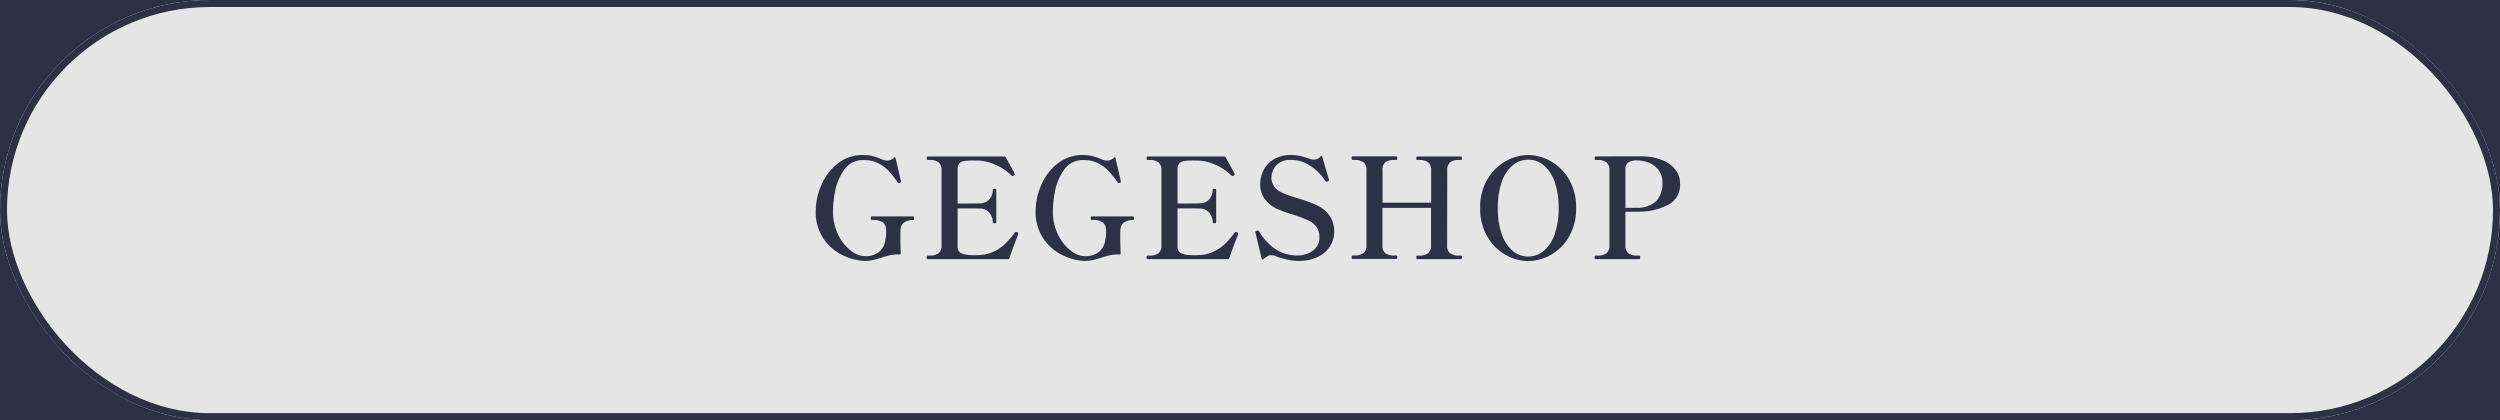
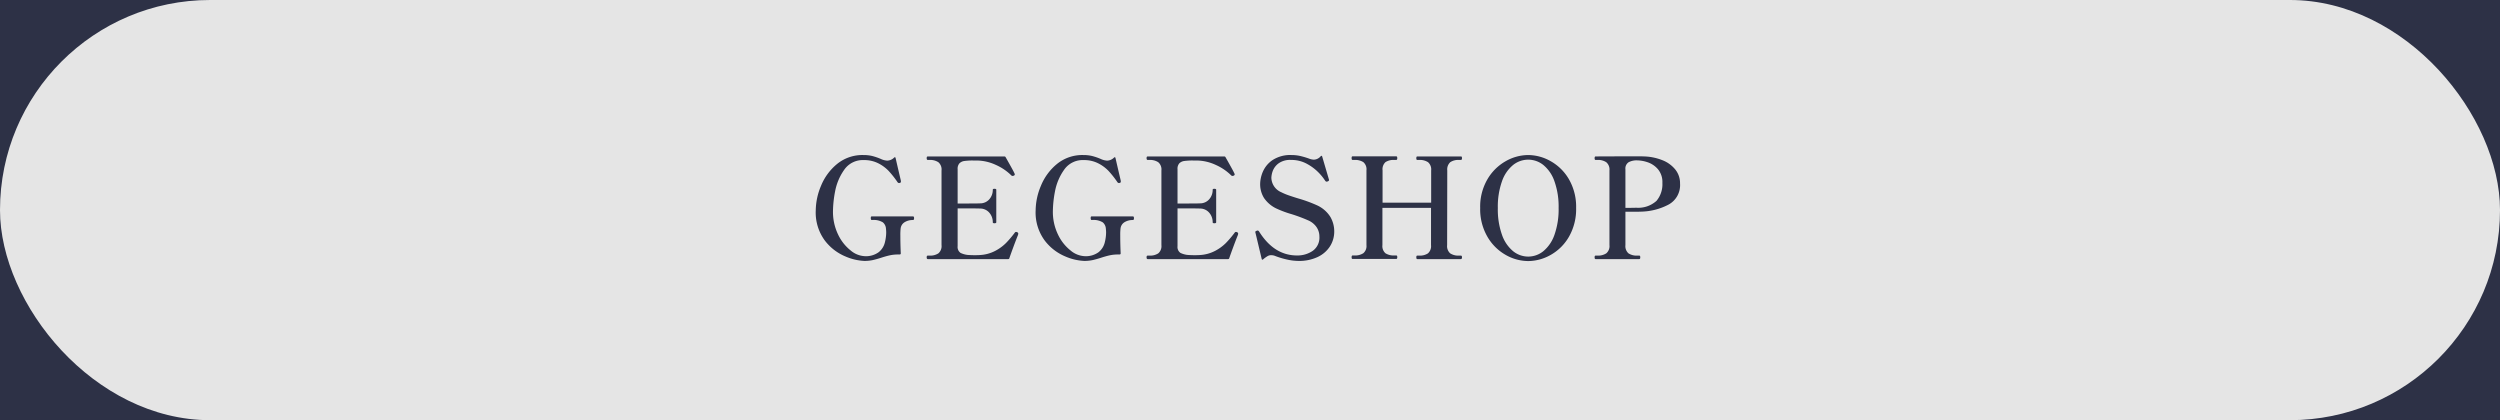
<svg xmlns="http://www.w3.org/2000/svg" width="357" height="60" viewBox="0 0 357 60">
  <g id="goods-btn" transform="translate(-520 -1911)">
    <g id="グループ_25" data-name="グループ 25" transform="translate(23 307)">
      <g id="長方形_6" data-name="長方形 6" transform="translate(497 1604)" fill="#2d3146" stroke="#2d3146" stroke-width="1">
        <rect width="357" height="60" stroke="none" />
-         <rect x="0.5" y="0.5" width="356" height="59" fill="none" />
      </g>
      <g id="長方形_7" data-name="長方形 7" transform="translate(497 1604)" fill="#e5e5e5" stroke="#2d3146" stroke-width="1">
        <rect width="357" height="60" rx="30" stroke="none" />
-         <rect x="0.5" y="0.5" width="356" height="59" rx="29.5" fill="none" />
      </g>
    </g>
    <path id="GEGESHOP" d="M-54.57.26A7.684,7.684,0,0,1-57.3-.39a7.127,7.127,0,0,1-2.92-2.27,6.737,6.737,0,0,1-1.29-4.32,9.234,9.234,0,0,1,.75-3.48,7.856,7.856,0,0,1,2.29-3.12,5.717,5.717,0,0,1,3.78-1.28,5.2,5.2,0,0,1,1.26.14,8.327,8.327,0,0,1,1.22.42,2.578,2.578,0,0,0,.9.24,1.486,1.486,0,0,0,.98-.42q.16-.16.22.04l.34,1.48.4,1.7a1.124,1.124,0,0,1,.02.22.122.122,0,0,1-.03.09.228.228,0,0,1-.09.05.246.246,0,0,1-.14.04.286.286,0,0,1-.22-.12,13.7,13.7,0,0,0-1.26-1.6,5.443,5.443,0,0,0-1.49-1.1,4.448,4.448,0,0,0-2.07-.46,3.217,3.217,0,0,0-2.82,1.42,7.812,7.812,0,0,0-1.28,3.06,15.868,15.868,0,0,0-.3,2.78,7.441,7.441,0,0,0,.74,3.39,6.355,6.355,0,0,0,1.8,2.27,3.362,3.362,0,0,0,1.98.8,3.087,3.087,0,0,0,2.01-.57,2.563,2.563,0,0,0,.89-1.43,6.038,6.038,0,0,0,.18-1.38q0-.22-.04-.62a1.263,1.263,0,0,0-.44-.83,2.54,2.54,0,0,0-1.56-.33q-.16,0-.16-.26a.481.481,0,0,1,.03-.2.131.131,0,0,1,.13-.06h5.86q.16,0,.16.26t-.16.26a2.181,2.181,0,0,0-1.19.31,1.212,1.212,0,0,0-.57.91,7.81,7.81,0,0,0-.04.96q0,1.26.06,2.58,0,.16-.18.16h-.18a5.542,5.542,0,0,0-1.2.12q-.54.12-1.22.34t-1.22.34A5.542,5.542,0,0,1-54.57.26Zm21.82-4.1a.22.22,0,0,1,.16.22,1.1,1.1,0,0,1-.1.32q-.56,1.42-1.18,3.18-.02.12-.18.12H-45.51q-.16,0-.16-.26,0-.24.16-.24h.26A2.127,2.127,0,0,0-44-.82,1.356,1.356,0,0,0-43.55-2V-12.66a1.342,1.342,0,0,0-.46-1.18,2.136,2.136,0,0,0-1.24-.32h-.26q-.16,0-.16-.26,0-.24.16-.24h10.94a.192.192,0,0,1,.18.12q1.22,2.14,1.28,2.36a.223.223,0,0,1,.02.1q0,.1-.14.16a.284.284,0,0,1-.16.04.244.244,0,0,1-.18-.06,7.429,7.429,0,0,0-2.22-1.51,6.637,6.637,0,0,0-2.82-.63h-.42a8.571,8.571,0,0,0-1.26.07,1.232,1.232,0,0,0-.7.33,1.152,1.152,0,0,0-.26.84v4.9h1.66q1.16,0,1.54-.02a1.721,1.721,0,0,0,1.33-.59,2,2,0,0,0,.49-1.35.112.112,0,0,1,.06-.11.418.418,0,0,1,.18-.03q.26,0,.26.14v4.64q0,.14-.26.14a.418.418,0,0,1-.18-.03.112.112,0,0,1-.06-.11,2.042,2.042,0,0,0-.49-1.36,1.707,1.707,0,0,0-1.33-.6q-.38-.02-1.54-.02h-1.66v5.4a1.022,1.022,0,0,0,.41.95,3.054,3.054,0,0,0,1.33.31q.24.02.72.02.44,0,.7-.02a5.32,5.32,0,0,0,2.18-.58,6.354,6.354,0,0,0,1.56-1.13A14.912,14.912,0,0,0-33.07-3.8a.211.211,0,0,1,.18-.08A.322.322,0,0,1-32.75-3.84Zm9.58,4.1A7.684,7.684,0,0,1-25.9-.39a7.127,7.127,0,0,1-2.92-2.27,6.737,6.737,0,0,1-1.29-4.32,9.234,9.234,0,0,1,.75-3.48,7.856,7.856,0,0,1,2.29-3.12,5.717,5.717,0,0,1,3.78-1.28,5.2,5.2,0,0,1,1.26.14,8.327,8.327,0,0,1,1.22.42,2.578,2.578,0,0,0,.9.24,1.486,1.486,0,0,0,.98-.42q.16-.16.22.04l.34,1.48.4,1.7a1.124,1.124,0,0,1,.02.22.122.122,0,0,1-.03.09.228.228,0,0,1-.09.05.246.246,0,0,1-.14.04.286.286,0,0,1-.22-.12,13.7,13.7,0,0,0-1.26-1.6,5.443,5.443,0,0,0-1.49-1.1,4.448,4.448,0,0,0-2.07-.46,3.217,3.217,0,0,0-2.82,1.42,7.812,7.812,0,0,0-1.28,3.06,15.868,15.868,0,0,0-.3,2.78,7.441,7.441,0,0,0,.74,3.39,6.355,6.355,0,0,0,1.8,2.27,3.362,3.362,0,0,0,1.98.8,3.087,3.087,0,0,0,2.01-.57,2.563,2.563,0,0,0,.89-1.43,6.038,6.038,0,0,0,.18-1.38q0-.22-.04-.62a1.263,1.263,0,0,0-.44-.83,2.539,2.539,0,0,0-1.56-.33q-.16,0-.16-.26a.481.481,0,0,1,.03-.2.131.131,0,0,1,.13-.06h5.86q.16,0,.16.26t-.16.26a2.181,2.181,0,0,0-1.19.31,1.212,1.212,0,0,0-.57.91,7.81,7.81,0,0,0-.04.96q0,1.26.06,2.58,0,.16-.18.16h-.18a5.542,5.542,0,0,0-1.2.12q-.54.12-1.22.34t-1.22.34A5.542,5.542,0,0,1-23.17.26Zm21.82-4.1a.22.22,0,0,1,.16.22,1.1,1.1,0,0,1-.1.32Q-1.85-1.88-2.47-.12-2.49,0-2.65,0H-14.11q-.16,0-.16-.26,0-.24.16-.24h.26A2.127,2.127,0,0,0-12.6-.82,1.356,1.356,0,0,0-12.15-2V-12.66a1.342,1.342,0,0,0-.46-1.18,2.136,2.136,0,0,0-1.24-.32h-.26q-.16,0-.16-.26,0-.24.16-.24H-3.17a.192.192,0,0,1,.18.12q1.22,2.14,1.28,2.36a.223.223,0,0,1,.02.1q0,.1-.14.16a.284.284,0,0,1-.16.04.244.244,0,0,1-.18-.06,7.429,7.429,0,0,0-2.22-1.51,6.637,6.637,0,0,0-2.82-.63h-.42a8.571,8.571,0,0,0-1.26.07,1.232,1.232,0,0,0-.7.33,1.152,1.152,0,0,0-.26.84v4.9h1.66q1.16,0,1.54-.02a1.721,1.721,0,0,0,1.33-.59A2,2,0,0,0-4.83-9.9a.112.112,0,0,1,.06-.11.418.418,0,0,1,.18-.03q.26,0,.26.14v4.64q0,.14-.26.14a.418.418,0,0,1-.18-.03.112.112,0,0,1-.06-.11,2.042,2.042,0,0,0-.49-1.36,1.707,1.707,0,0,0-1.33-.6q-.38-.02-1.54-.02H-9.85v5.4a1.022,1.022,0,0,0,.41.95,3.054,3.054,0,0,0,1.33.31q.24.02.72.02.44,0,.7-.02a5.32,5.32,0,0,0,2.18-.58A6.354,6.354,0,0,0-2.95-2.29,14.912,14.912,0,0,0-1.67-3.8a.211.211,0,0,1,.18-.08A.322.322,0,0,1-1.35-3.84ZM7.43.26A7.677,7.677,0,0,1,5.73.05,11.543,11.543,0,0,1,4.01-.48a1.571,1.571,0,0,0-.5-.08A1.033,1.033,0,0,0,3-.42a4.356,4.356,0,0,0-.63.46Q2.29.1,2.24.08a.132.132,0,0,1-.07-.1l-.88-3.7-.04-.16a.108.108,0,0,1,.05-.08.4.4,0,0,1,.1-.06.215.215,0,0,0,.07-.04.279.279,0,0,1,.12-.02q.12,0,.22.16,2.14,3.4,5.4,3.4a3.844,3.844,0,0,0,2.25-.66,2.313,2.313,0,0,0,.95-2.04A2.368,2.368,0,0,0,10-4.57a2.788,2.788,0,0,0-1.21-.97,22.358,22.358,0,0,0-2.36-.88,14.938,14.938,0,0,1-2.02-.74A4.454,4.454,0,0,1,2.52-8.7a3.7,3.7,0,0,1-.57-2.02,4.624,4.624,0,0,1,.4-1.79,3.851,3.851,0,0,1,1.4-1.65,4.63,4.63,0,0,1,2.7-.7,5.57,5.57,0,0,1,1.25.14,11.386,11.386,0,0,1,1.37.42,2.256,2.256,0,0,0,.56.1,1.336,1.336,0,0,0,.96-.48q.16-.16.22.04l.94,3.2.02.06q.04.14-.02.18a.334.334,0,0,1-.14.1.635.635,0,0,1-.18.04q-.1,0-.2-.14a7.563,7.563,0,0,0-.86-1.08,6.878,6.878,0,0,0-1.66-1.28,4.6,4.6,0,0,0-2.34-.6,2.807,2.807,0,0,0-1.82.51,2.419,2.419,0,0,0-.81,1.09,3.186,3.186,0,0,0-.19.94A2.308,2.308,0,0,0,4.99-9.54a7.937,7.937,0,0,0,1.05.44q.63.22,1.29.42a19.793,19.793,0,0,1,2.7.98,4.382,4.382,0,0,1,1.95,1.68,4.113,4.113,0,0,1,.55,2.04,3.942,3.942,0,0,1-.61,2.16A4.2,4.2,0,0,1,10.16-.3,6.177,6.177,0,0,1,7.43.26ZM30.61-.5q.16,0,.16.24,0,.26-.16.26H24.39q-.14,0-.14-.26,0-.24.14-.24h.28a2.08,2.08,0,0,0,1.24-.32A1.372,1.372,0,0,0,26.35-2V-7.32H19.41V-2a1.342,1.342,0,0,0,.44,1.17,2.171,2.171,0,0,0,1.26.31h.26a.131.131,0,0,1,.13.06.481.481,0,0,1,.03.2q0,.24-.16.24H15.15q-.14,0-.14-.24,0-.26.14-.26h.28a2.127,2.127,0,0,0,1.25-.32A1.331,1.331,0,0,0,17.13-2V-12.68a1.328,1.328,0,0,0-.45-1.17,2.18,2.18,0,0,0-1.25-.31h-.28q-.14,0-.14-.26t.14-.26h6.22q.16,0,.16.26t-.16.26h-.26a2.115,2.115,0,0,0-1.26.31,1.375,1.375,0,0,0-.42,1.17v4.62h6.94v-4.6a1.356,1.356,0,0,0-.45-1.18,2.127,2.127,0,0,0-1.25-.32h-.28q-.14,0-.14-.24,0-.26.14-.26h6.22a.131.131,0,0,1,.13.06.481.481,0,0,1,.03.2q0,.24-.16.24h-.26a2.072,2.072,0,0,0-1.25.32,1.388,1.388,0,0,0-.43,1.18L28.65-2a1.372,1.372,0,0,0,.44,1.18,2.119,2.119,0,0,0,1.26.32Zm9.62.78A6.547,6.547,0,0,1,37.01-.6,7.019,7.019,0,0,1,34.4-3.2a7.834,7.834,0,0,1-1.03-4.1,7.781,7.781,0,0,1,1.03-4.09,7.04,7.04,0,0,1,2.61-2.59,6.547,6.547,0,0,1,3.22-.88,6.568,6.568,0,0,1,3.21.88,6.944,6.944,0,0,1,2.61,2.59A7.84,7.84,0,0,1,47.07-7.3a7.894,7.894,0,0,1-1.02,4.1A6.924,6.924,0,0,1,43.44-.6,6.568,6.568,0,0,1,40.23.28Zm0-.64a3.429,3.429,0,0,0,2.17-.78,5.258,5.258,0,0,0,1.58-2.34,10.849,10.849,0,0,0,.59-3.82,10.783,10.783,0,0,0-.59-3.8,5.185,5.185,0,0,0-1.58-2.33,3.457,3.457,0,0,0-2.17-.77,3.457,3.457,0,0,0-2.17.77,5.185,5.185,0,0,0-1.58,2.33,10.783,10.783,0,0,0-.59,3.8,10.849,10.849,0,0,0,.59,3.82,5.258,5.258,0,0,0,1.58,2.34A3.429,3.429,0,0,0,40.23-.36Zm16.62-14.3a7.663,7.663,0,0,1,2.5.52,4.46,4.46,0,0,1,1.86,1.32,3.1,3.1,0,0,1,.7,2.02,3.163,3.163,0,0,1-1.65,3.02,8.769,8.769,0,0,1-3.85,1q-.44.02-1.38.02h-.92V-2a1.372,1.372,0,0,0,.44,1.18,2.119,2.119,0,0,0,1.26.32h.28q.14,0,.14.24,0,.26-.14.26H49.85q-.14,0-.14-.26,0-.24.14-.24h.28a2.136,2.136,0,0,0,1.24-.32A1.342,1.342,0,0,0,51.83-2V-12.66a1.36,1.36,0,0,0-.45-1.17,2.079,2.079,0,0,0-1.25-.33h-.28q-.14,0-.14-.24,0-.26.14-.26l4.8-.02Q56.57-14.68,56.85-14.66ZM55.63-7.34a3.885,3.885,0,0,0,2.92-.98,3.7,3.7,0,0,0,.84-2.56,2.844,2.844,0,0,0-.64-1.96,3.334,3.334,0,0,0-1.47-.99,4.925,4.925,0,0,0-1.51-.27,2.438,2.438,0,0,0-1.19.26,1.06,1.06,0,0,0-.47,1.02v5.5h.56Q55.39-7.32,55.63-7.34Z" transform="translate(698 1948)" fill="#2d3146" />
  </g>
</svg>